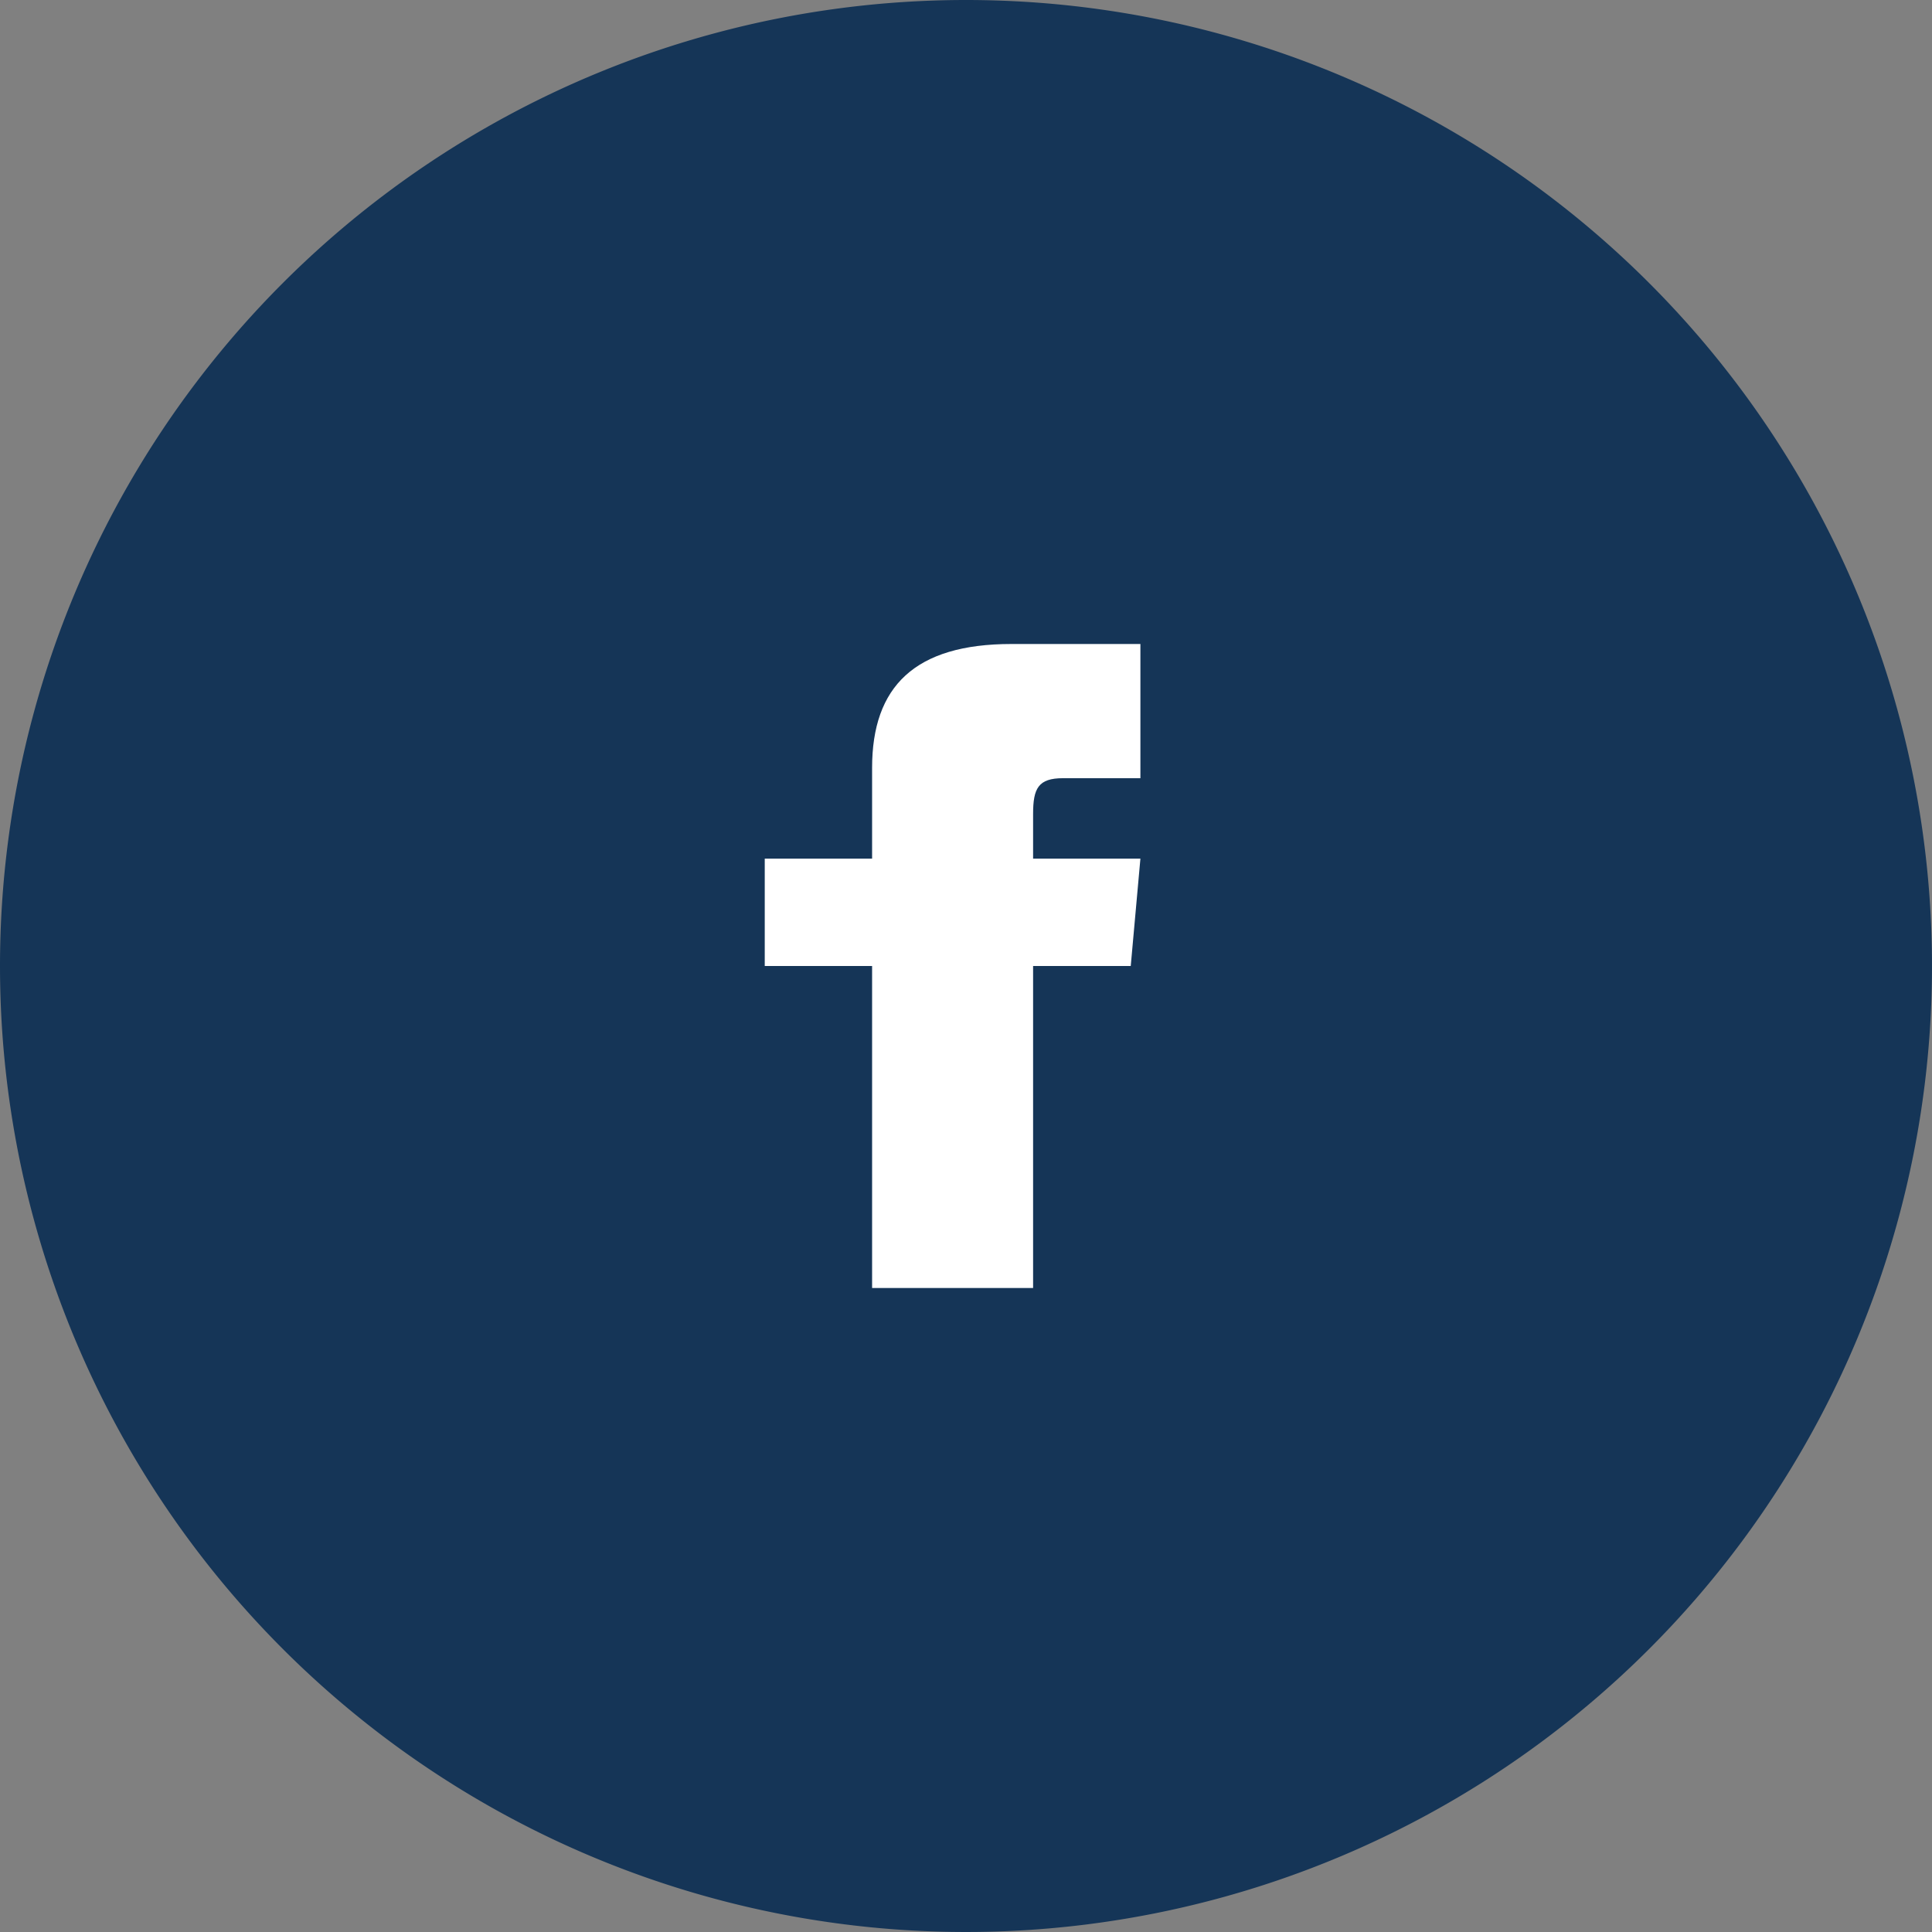
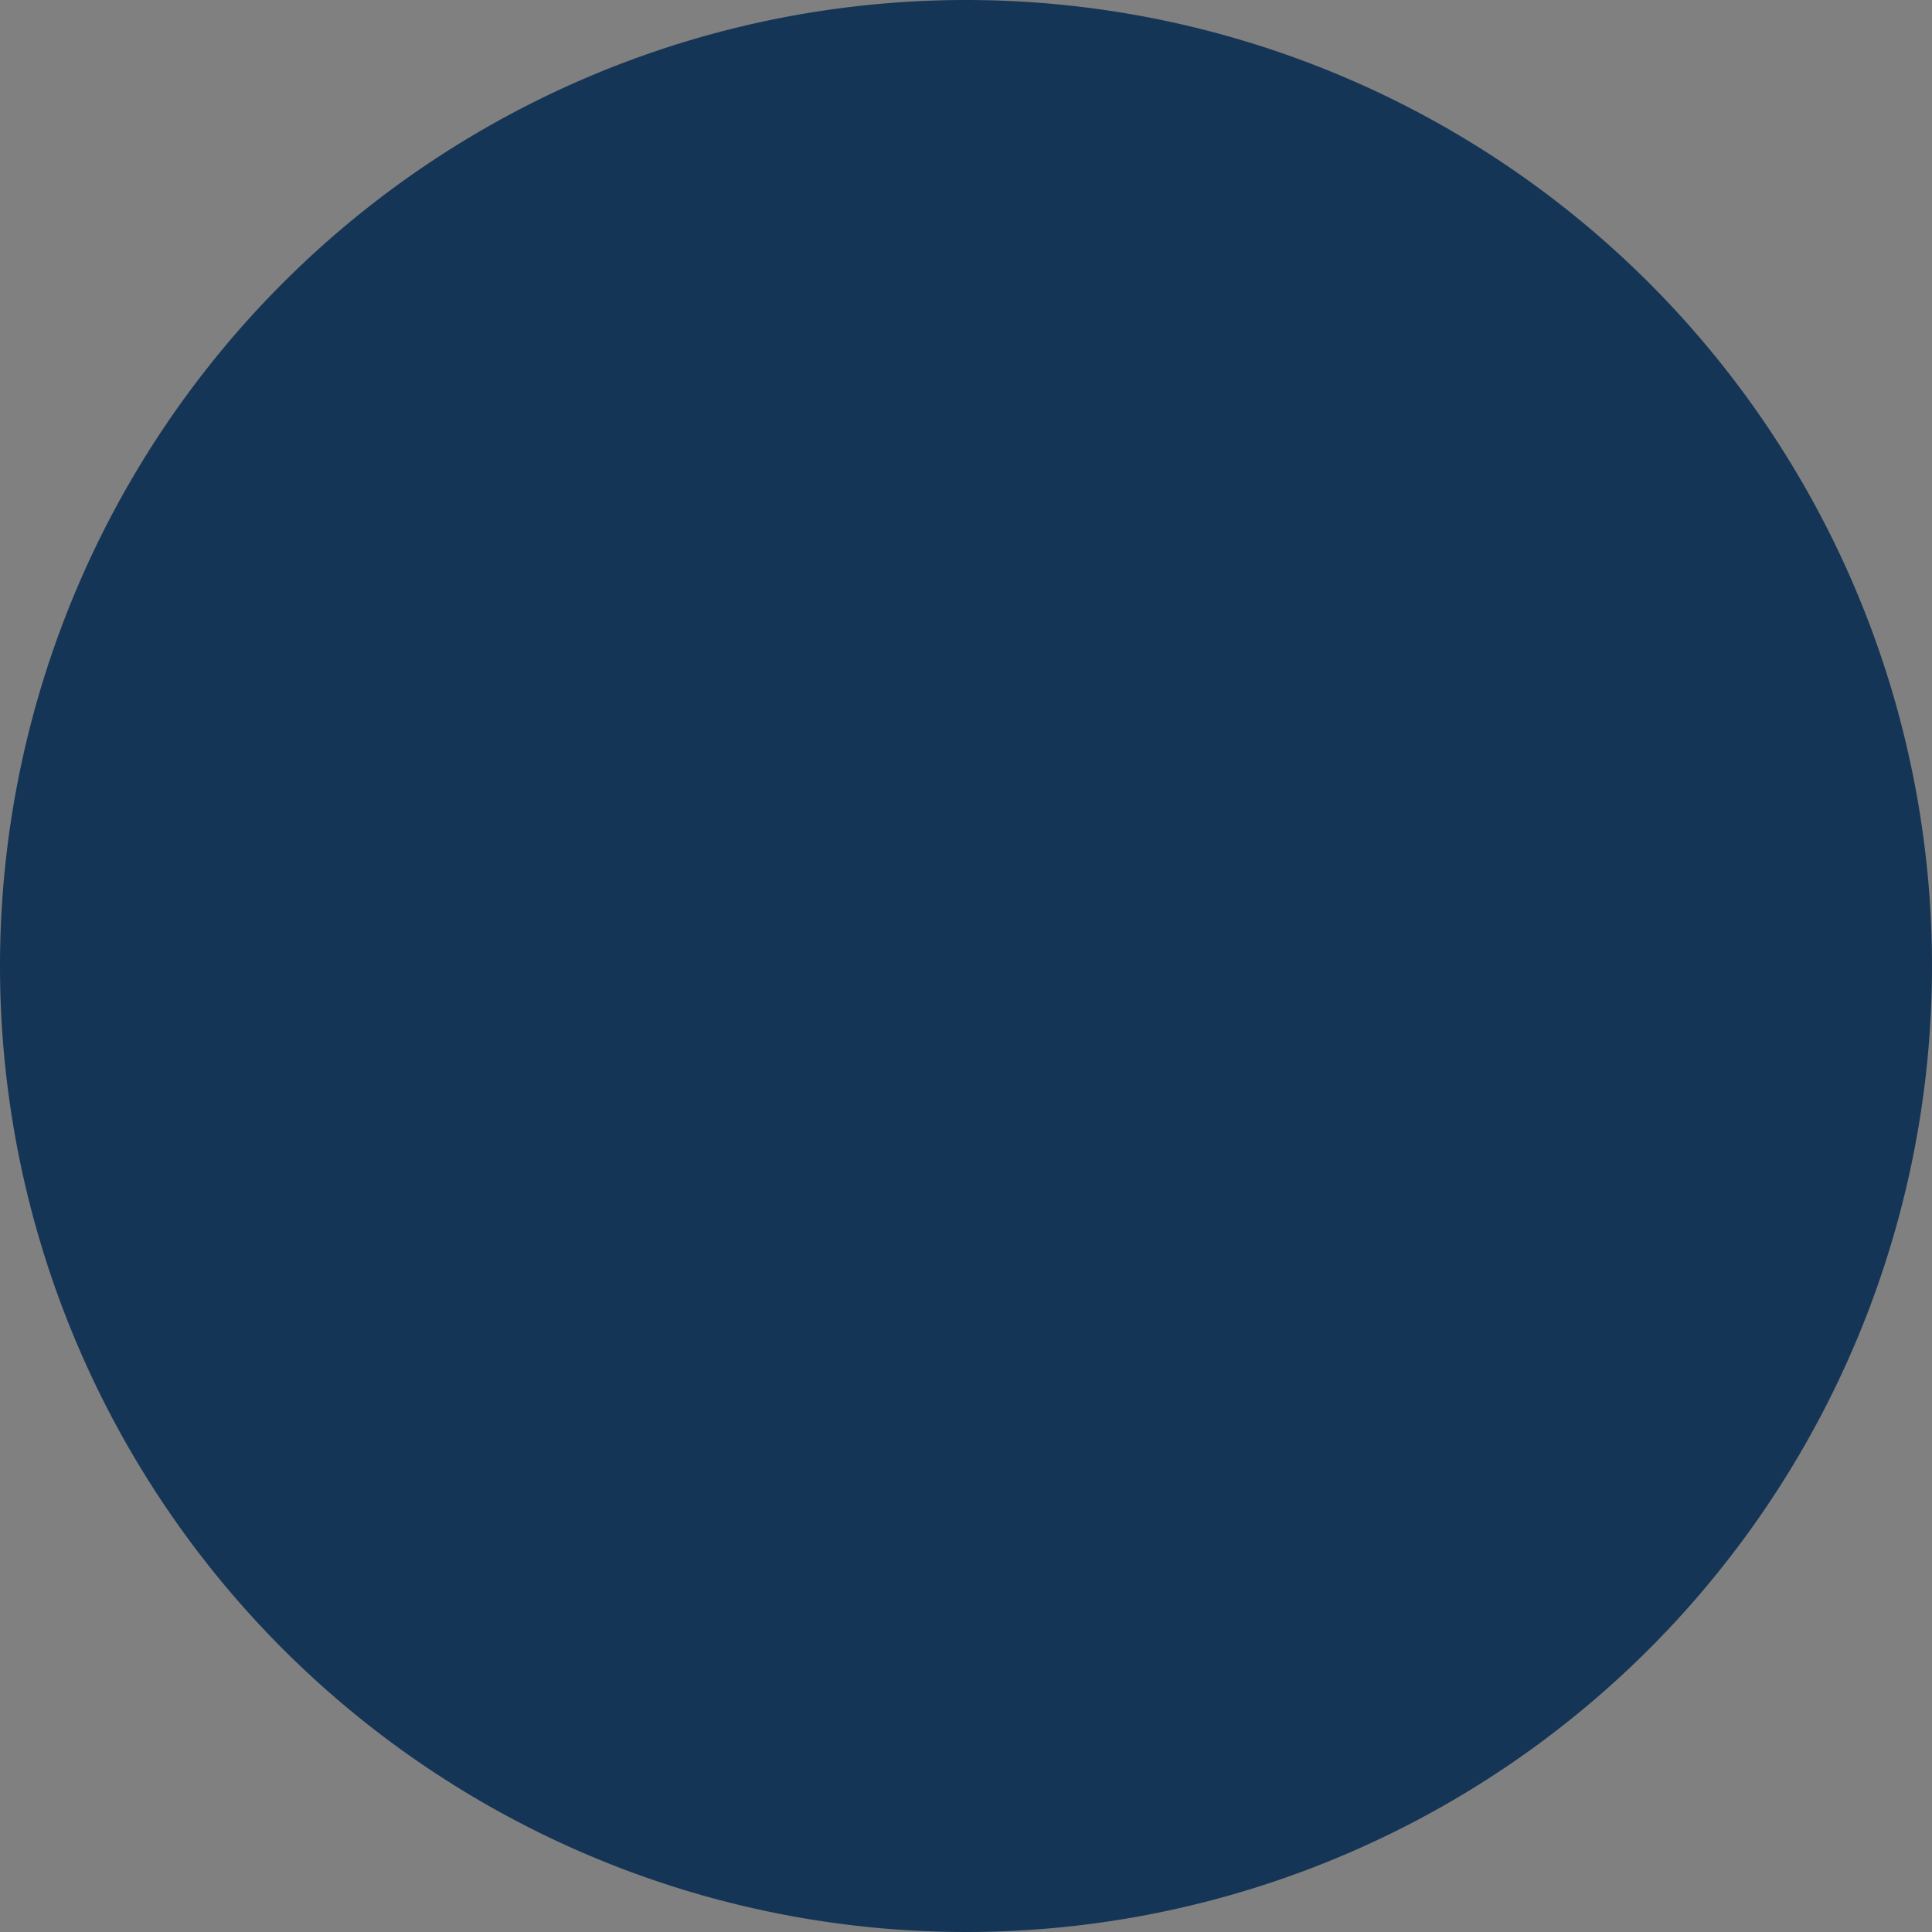
<svg xmlns="http://www.w3.org/2000/svg" id="f" width="48" height="48" viewBox="0 0 48 48">
  <rect x="0" y="0" width="48" height="48" fill="#808080" stroke="none" />
-   <path id="Oval" d="M24,0A24,24,0,1,1,0,24,24,24,0,0,1,24,0Z" fill="#153557" />
-   <path id="facebook" d="M2.667,5.333H0V8H2.667v8h4V8H9.093l.24-2.667H6.667V4.223c0-.637.128-.889.744-.889H9.333V0H6.128c-2.4,0-3.461,1.056-3.461,3.077Z" transform="translate(19 16)" fill="#fff" />
+   <path id="Oval" d="M24,0A24,24,0,1,1,0,24,24,24,0,0,1,24,0" fill="#153557" />
</svg>